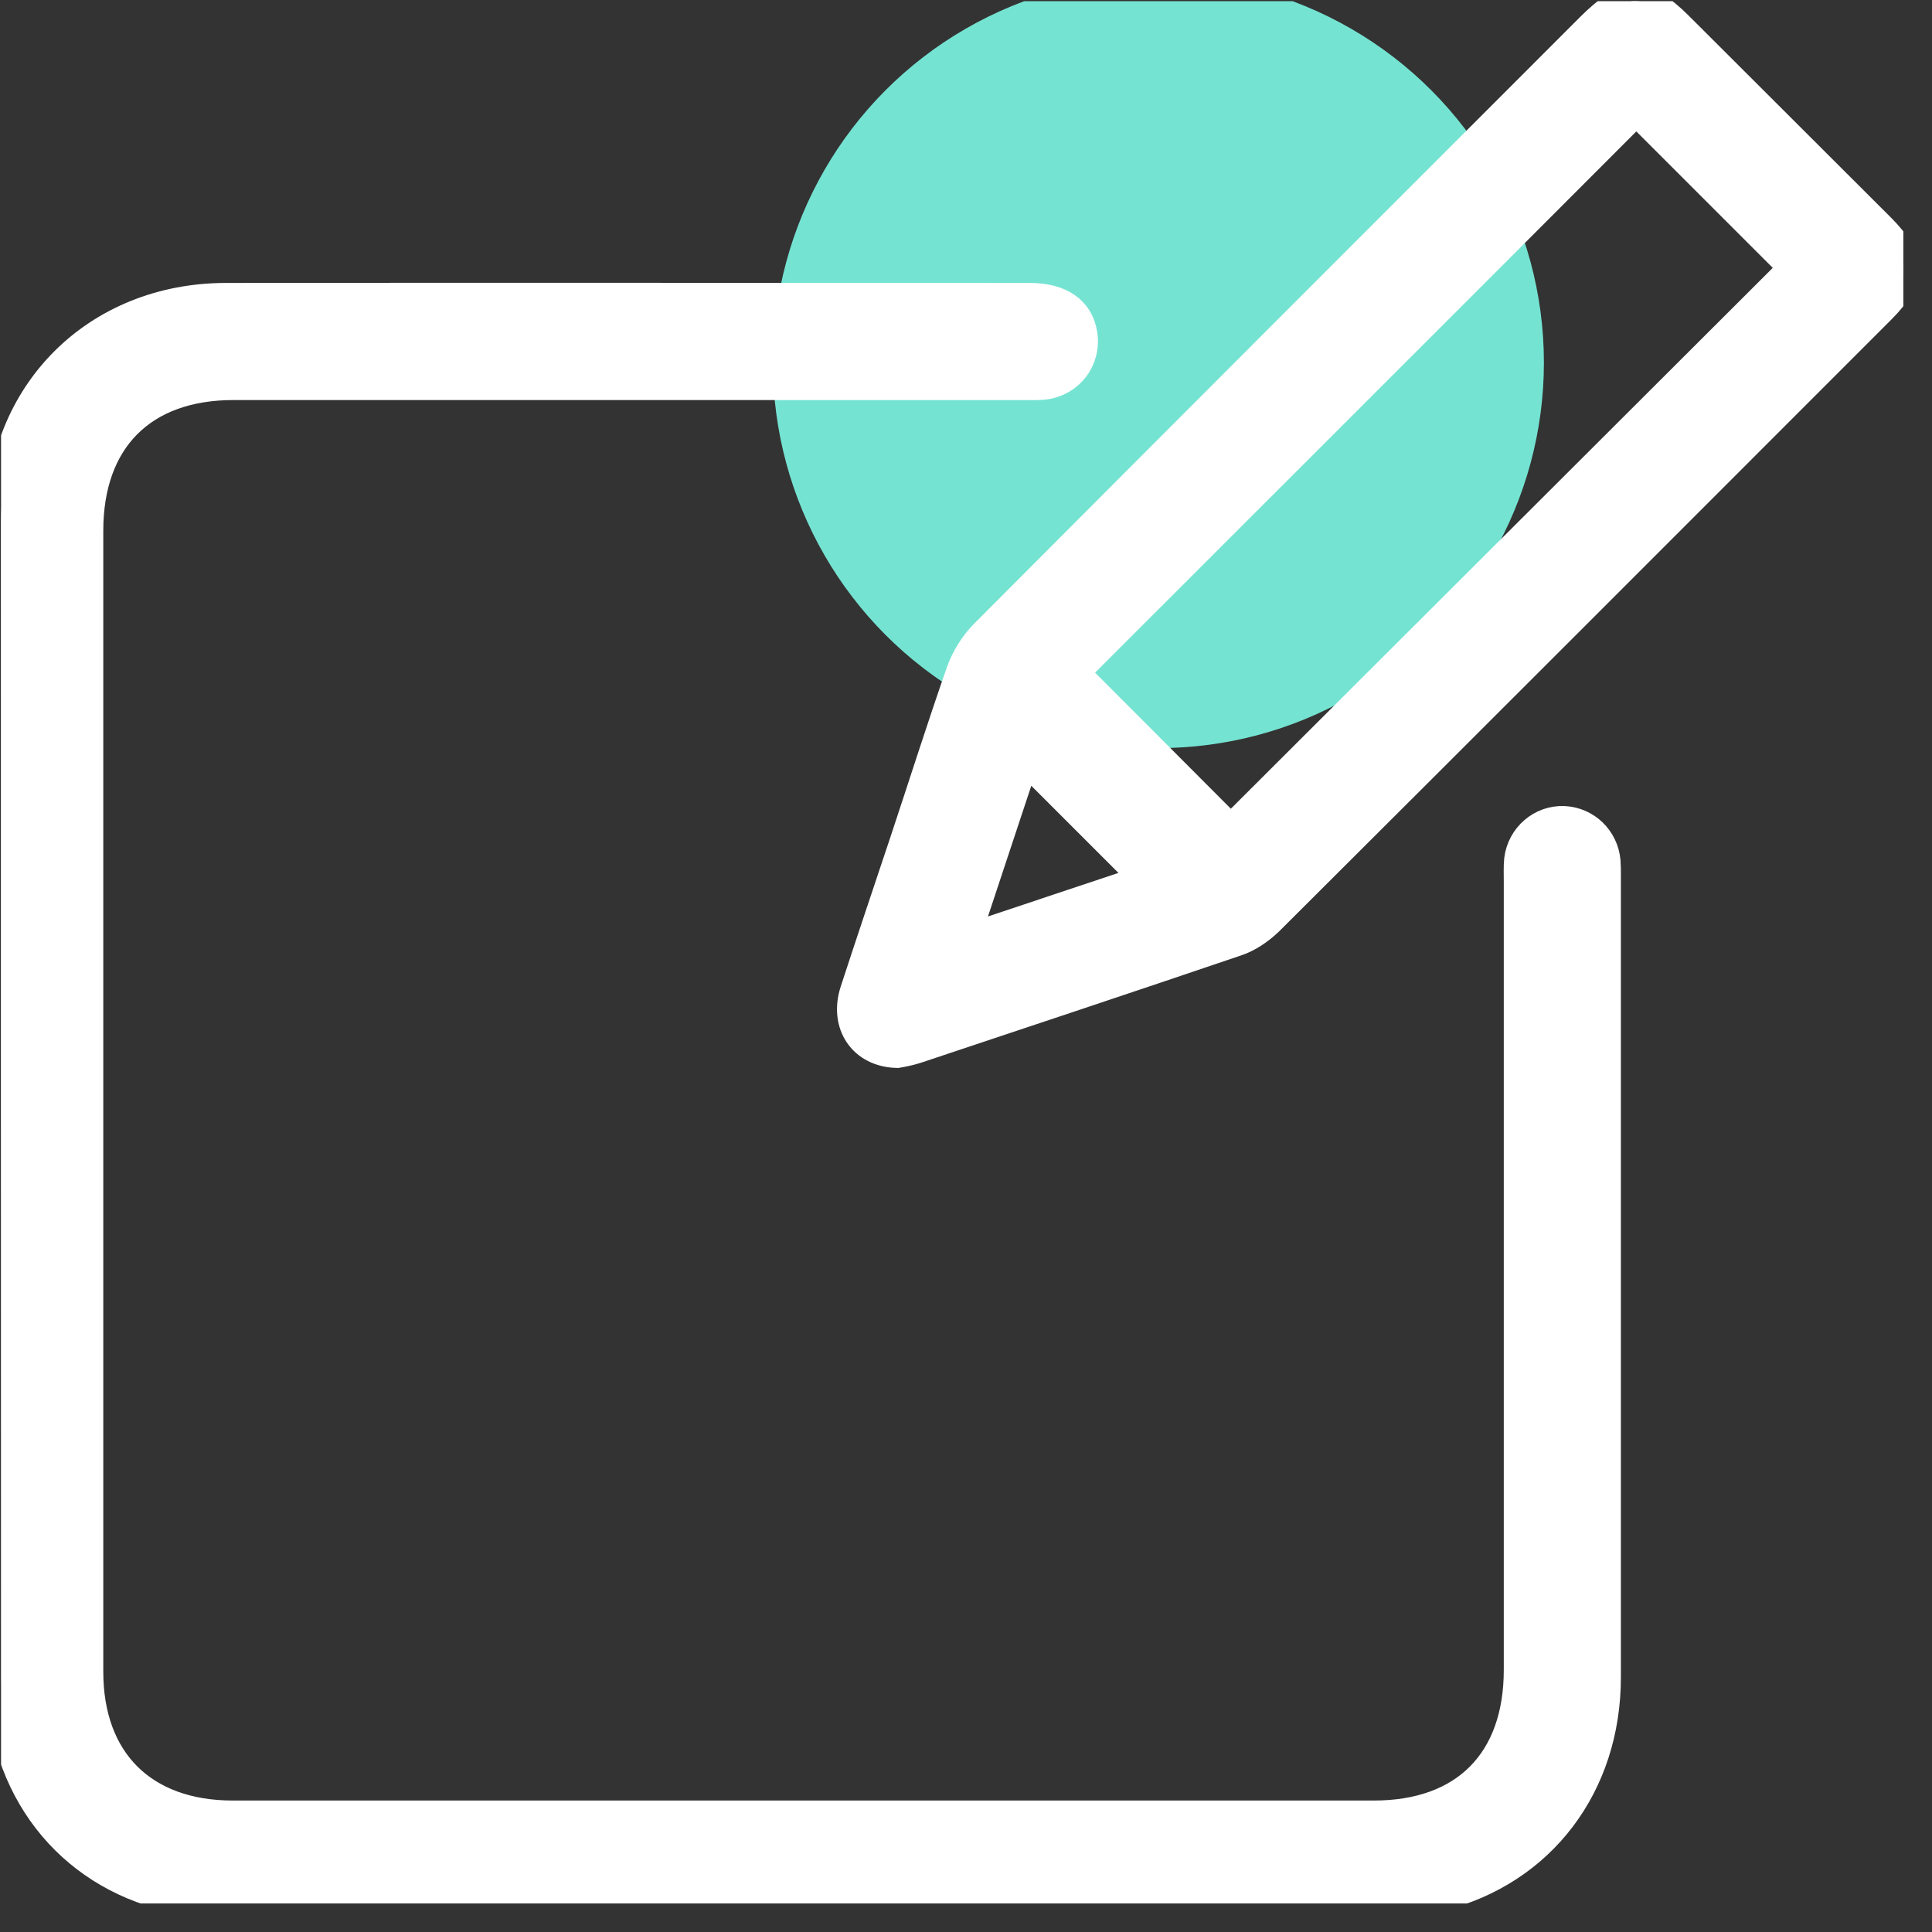
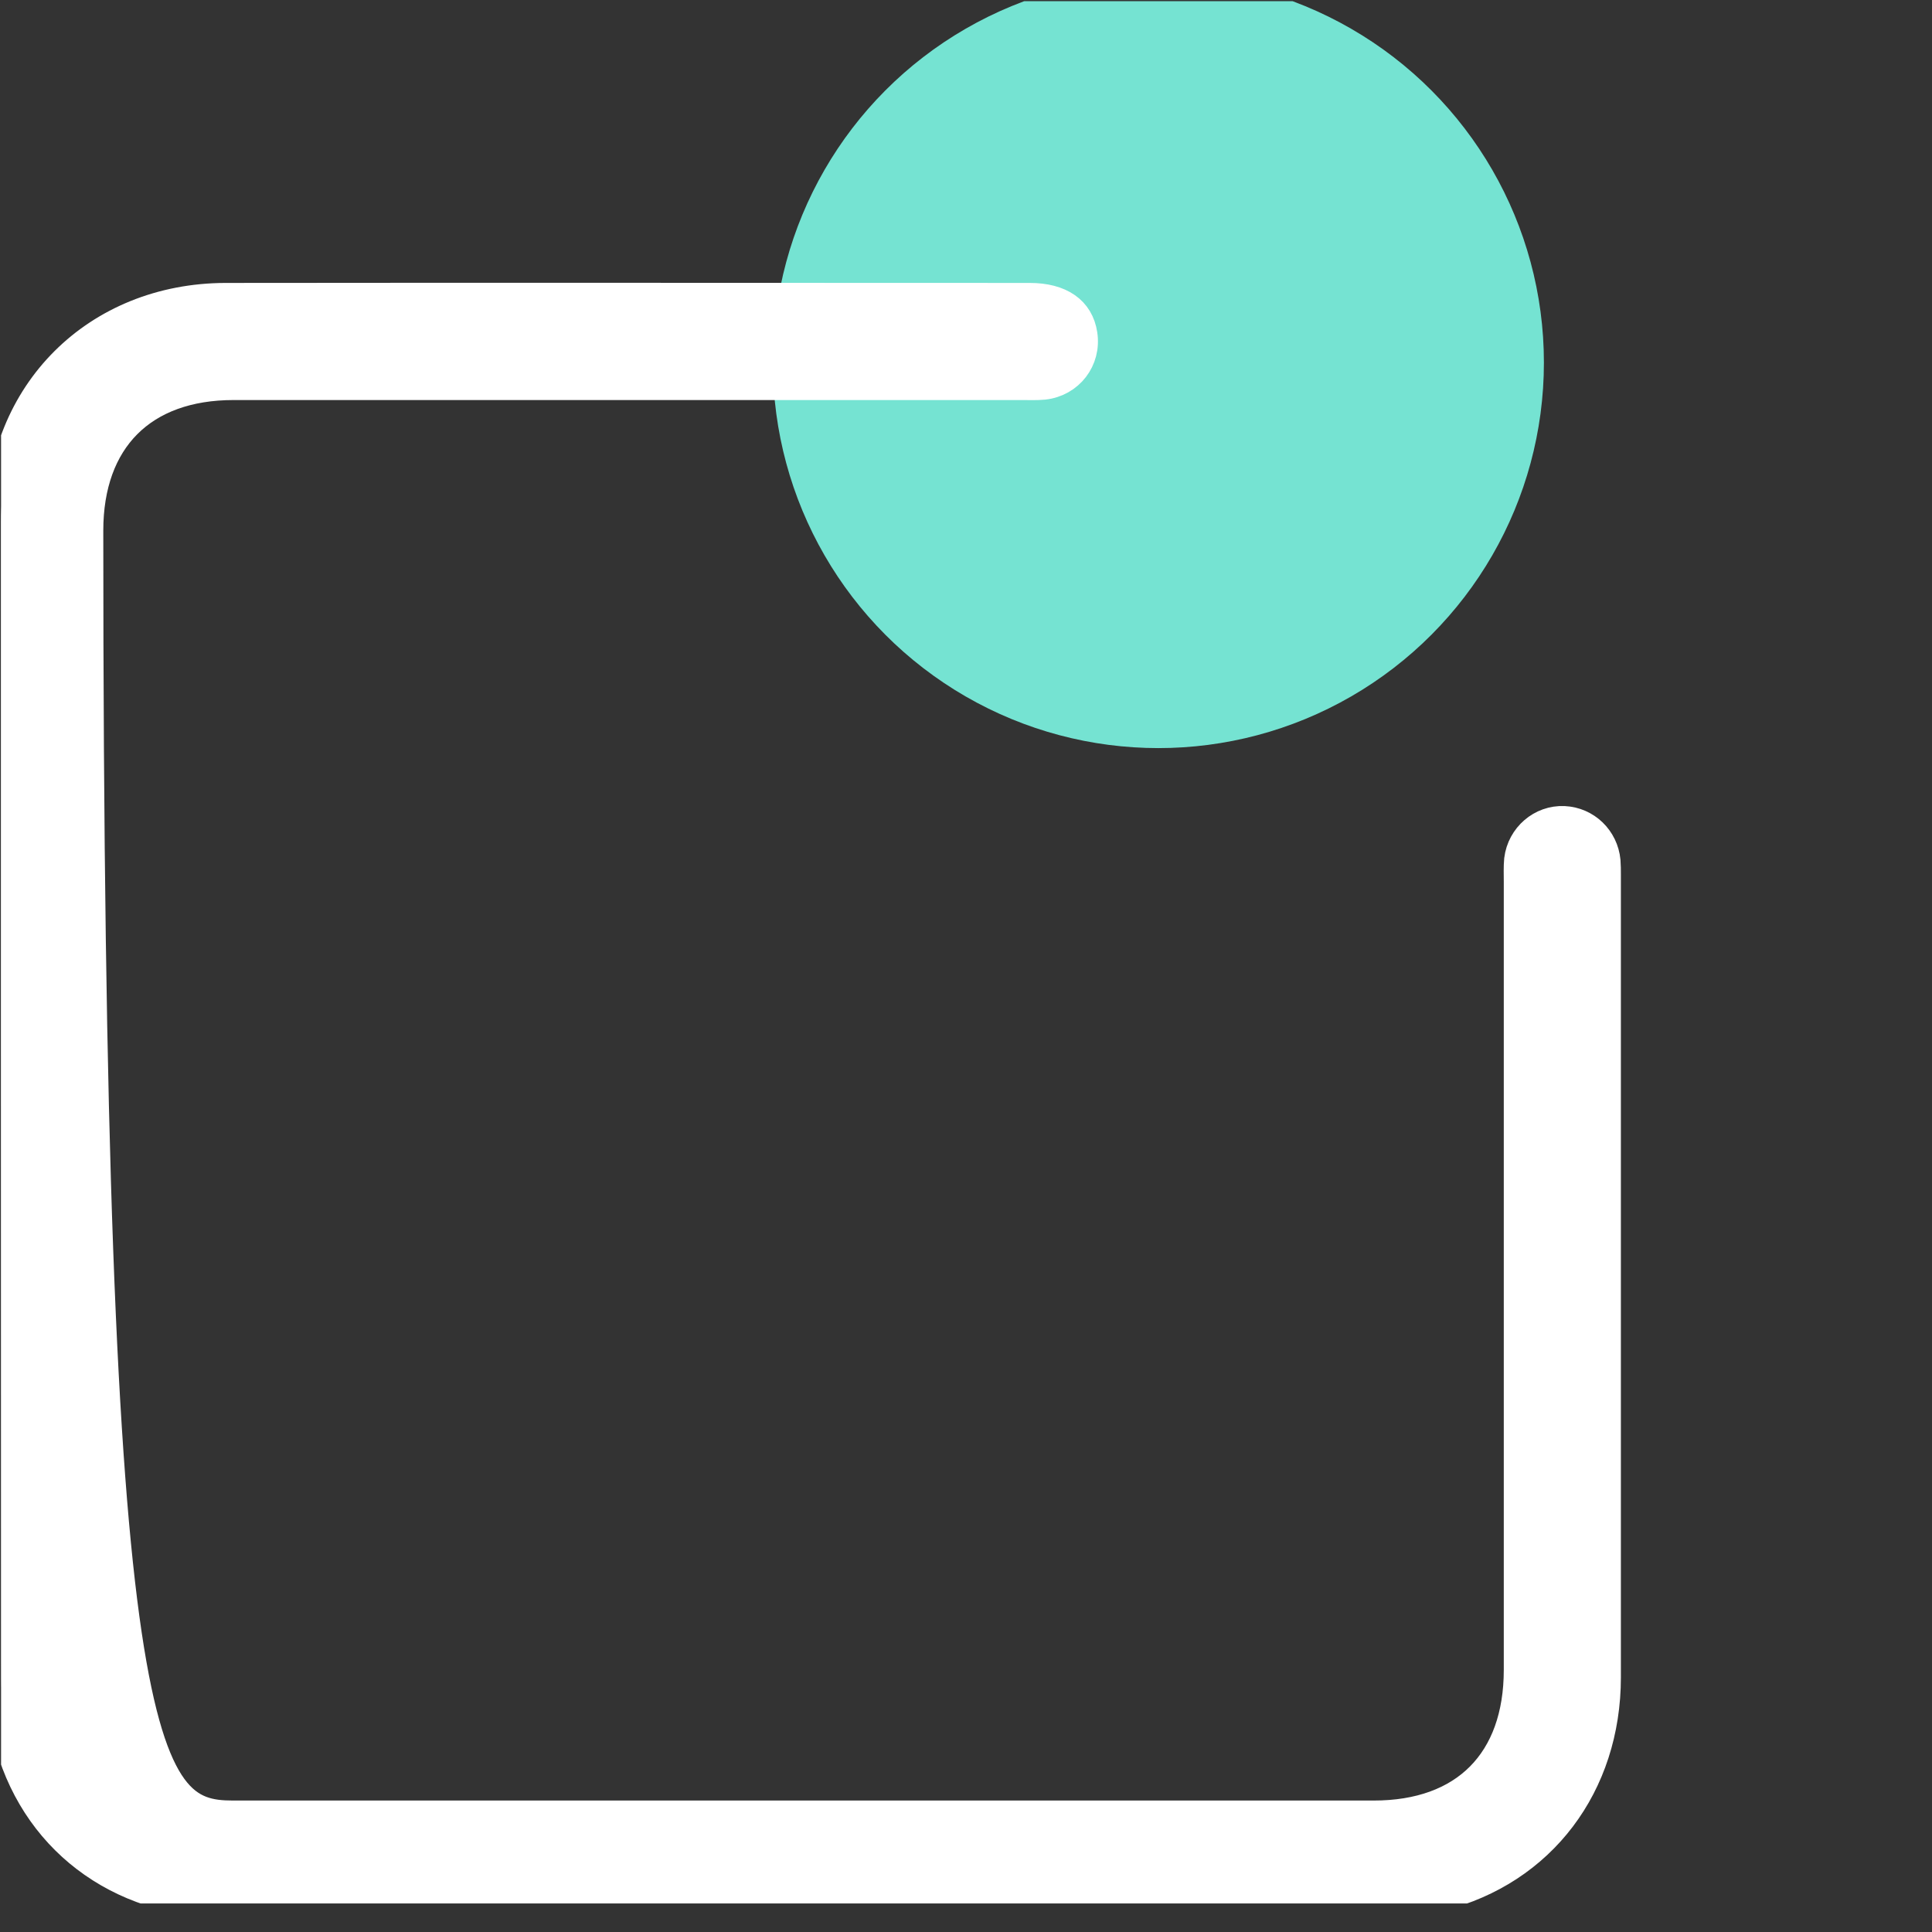
<svg xmlns="http://www.w3.org/2000/svg" width="65" height="65" viewBox="0 0 65 65" fill="none">
  <rect x="0" y="0" width="65" height="65" fill="#333333" stroke="none" />
  <g clip-path="url(#clip0_1936_13658)">
    <circle cx="38.973" cy="12.199" r="12.97" fill="#75E3D2" />
-     <path d="M27.034 64.028C20.575 64.028 14.104 64.04 7.645 64.028C3.97 64.016 1.102 61.824 0.261 58.387C0.107 57.77 0.047 57.119 0.047 56.479C0.036 43.513 0.036 30.535 0.036 17.557C0.036 13.231 3.248 10.031 7.585 10.019C16.605 10.008 25.624 10.019 34.643 10.019C35.674 10.019 36.302 10.458 36.421 11.252C36.551 12.094 35.971 12.852 35.117 12.947C34.88 12.97 34.631 12.959 34.382 12.959C25.541 12.959 16.699 12.959 7.858 12.959C4.788 12.959 2.975 14.784 2.975 17.854C2.975 30.654 2.975 43.442 2.975 56.242C2.975 59.252 4.812 61.077 7.834 61.077C20.634 61.077 33.422 61.077 46.222 61.077C49.292 61.077 51.093 59.264 51.093 56.182C51.093 47.341 51.093 38.499 51.093 29.658C51.093 29.409 51.082 29.172 51.105 28.923C51.2 28.153 51.864 27.584 52.622 27.619C53.357 27.655 53.95 28.224 54.021 28.971C54.033 29.125 54.033 29.279 54.033 29.433C54.033 38.428 54.033 47.424 54.033 56.431C54.033 60.058 51.852 62.938 48.462 63.791C47.716 63.981 46.922 64.016 46.151 64.016C39.787 64.04 33.41 64.028 27.034 64.028Z" fill="white" stroke="white" />
-     <path d="M30.187 35.43C29.025 35.406 28.397 34.446 28.765 33.332C29.31 31.661 29.867 30.013 30.424 28.342C31.064 26.422 31.668 24.502 32.332 22.606C32.498 22.144 32.782 21.682 33.126 21.338C39.917 14.523 46.72 7.72 53.523 0.917C54.684 -0.244 55.325 -0.256 56.474 0.893C58.738 3.157 61.002 5.409 63.265 7.673C64.284 8.692 64.296 9.379 63.289 10.387C56.427 17.249 49.565 24.123 42.69 30.973C42.382 31.27 41.991 31.542 41.588 31.673C37.997 32.893 34.394 34.09 30.803 35.288C30.578 35.359 30.329 35.406 30.187 35.43ZM36.136 22.63C37.89 24.384 39.68 26.185 41.41 27.916C47.704 21.634 54.033 15.317 60.35 9.012C58.596 7.258 56.806 5.468 55.052 3.714C48.747 10.031 42.418 16.348 36.136 22.63ZM34.477 25.51C33.813 27.513 33.15 29.516 32.45 31.625C34.607 30.902 36.599 30.239 38.554 29.587C37.179 28.212 35.852 26.885 34.477 25.51Z" fill="white" stroke="white" />
+     <path d="M27.034 64.028C20.575 64.028 14.104 64.04 7.645 64.028C3.97 64.016 1.102 61.824 0.261 58.387C0.107 57.77 0.047 57.119 0.047 56.479C0.036 43.513 0.036 30.535 0.036 17.557C0.036 13.231 3.248 10.031 7.585 10.019C16.605 10.008 25.624 10.019 34.643 10.019C35.674 10.019 36.302 10.458 36.421 11.252C36.551 12.094 35.971 12.852 35.117 12.947C34.88 12.97 34.631 12.959 34.382 12.959C25.541 12.959 16.699 12.959 7.858 12.959C4.788 12.959 2.975 14.784 2.975 17.854C2.975 59.252 4.812 61.077 7.834 61.077C20.634 61.077 33.422 61.077 46.222 61.077C49.292 61.077 51.093 59.264 51.093 56.182C51.093 47.341 51.093 38.499 51.093 29.658C51.093 29.409 51.082 29.172 51.105 28.923C51.2 28.153 51.864 27.584 52.622 27.619C53.357 27.655 53.95 28.224 54.021 28.971C54.033 29.125 54.033 29.279 54.033 29.433C54.033 38.428 54.033 47.424 54.033 56.431C54.033 60.058 51.852 62.938 48.462 63.791C47.716 63.981 46.922 64.016 46.151 64.016C39.787 64.04 33.41 64.028 27.034 64.028Z" fill="white" stroke="white" />
  </g>
  <defs>
    <clipPath id="clip0_1936_13658">
      <rect width="64" height="64" fill="white" transform="translate(0.036 0.04)" />
    </clipPath>
  </defs>
</svg>